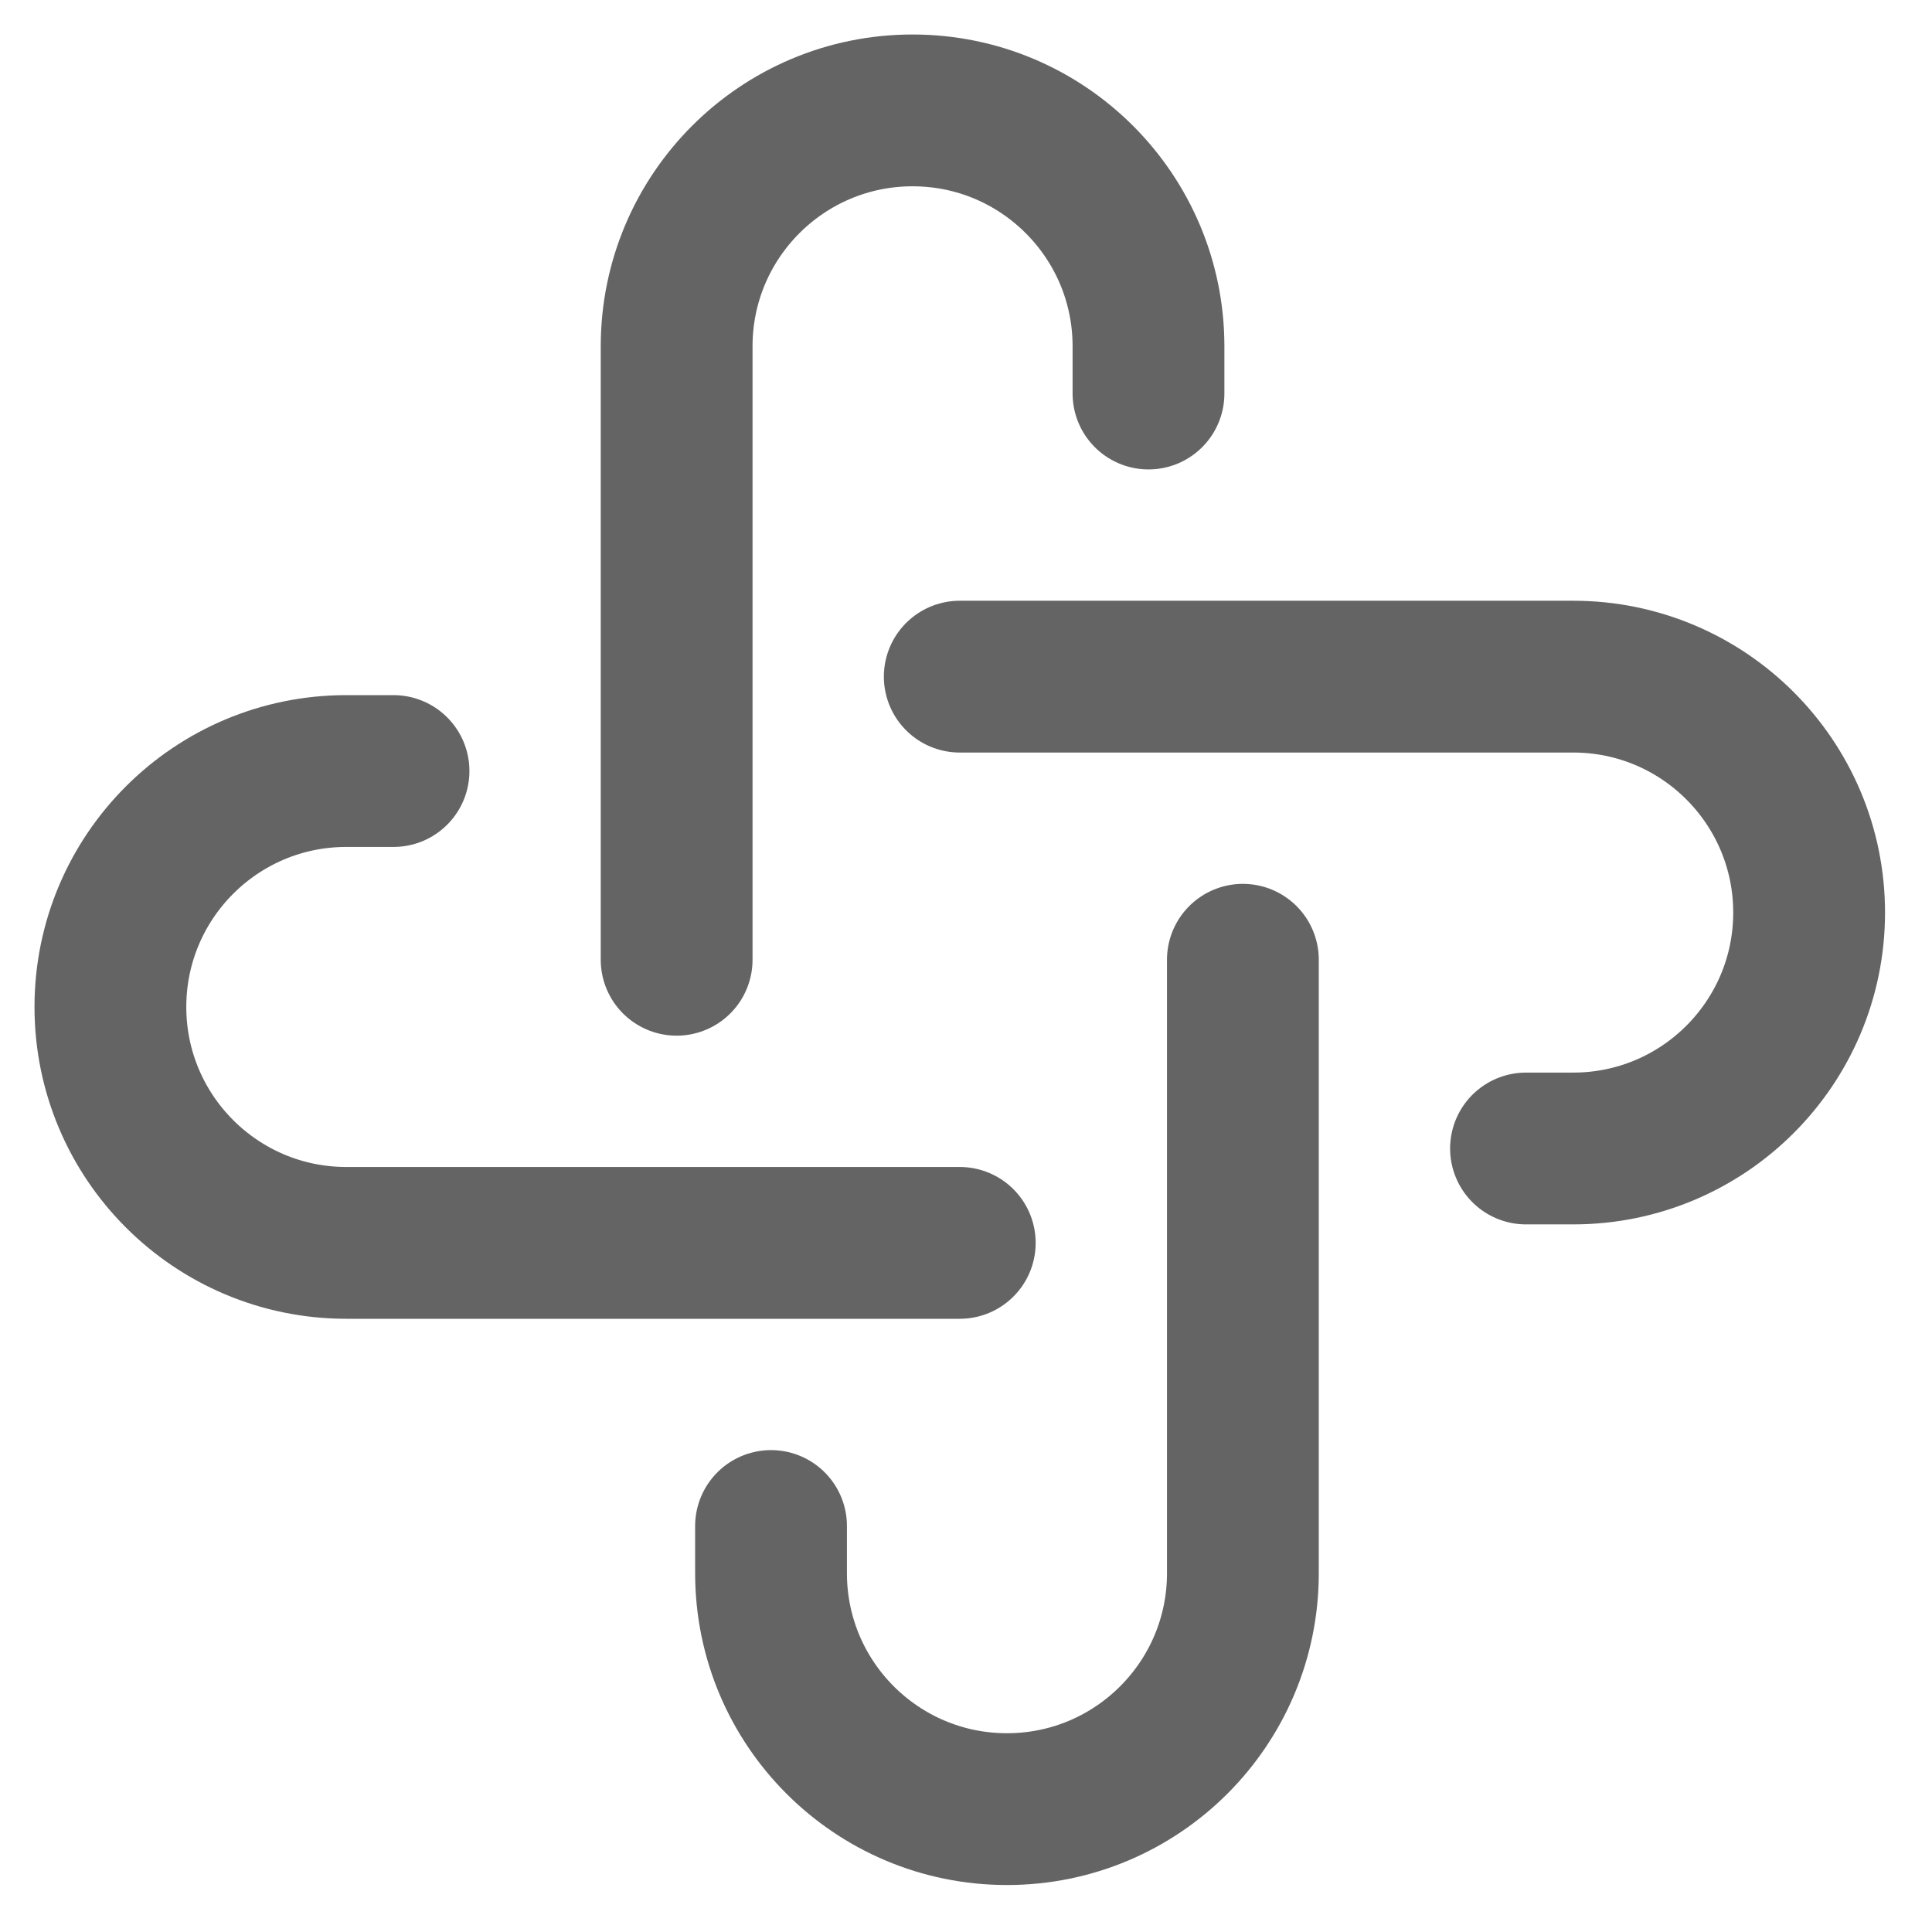
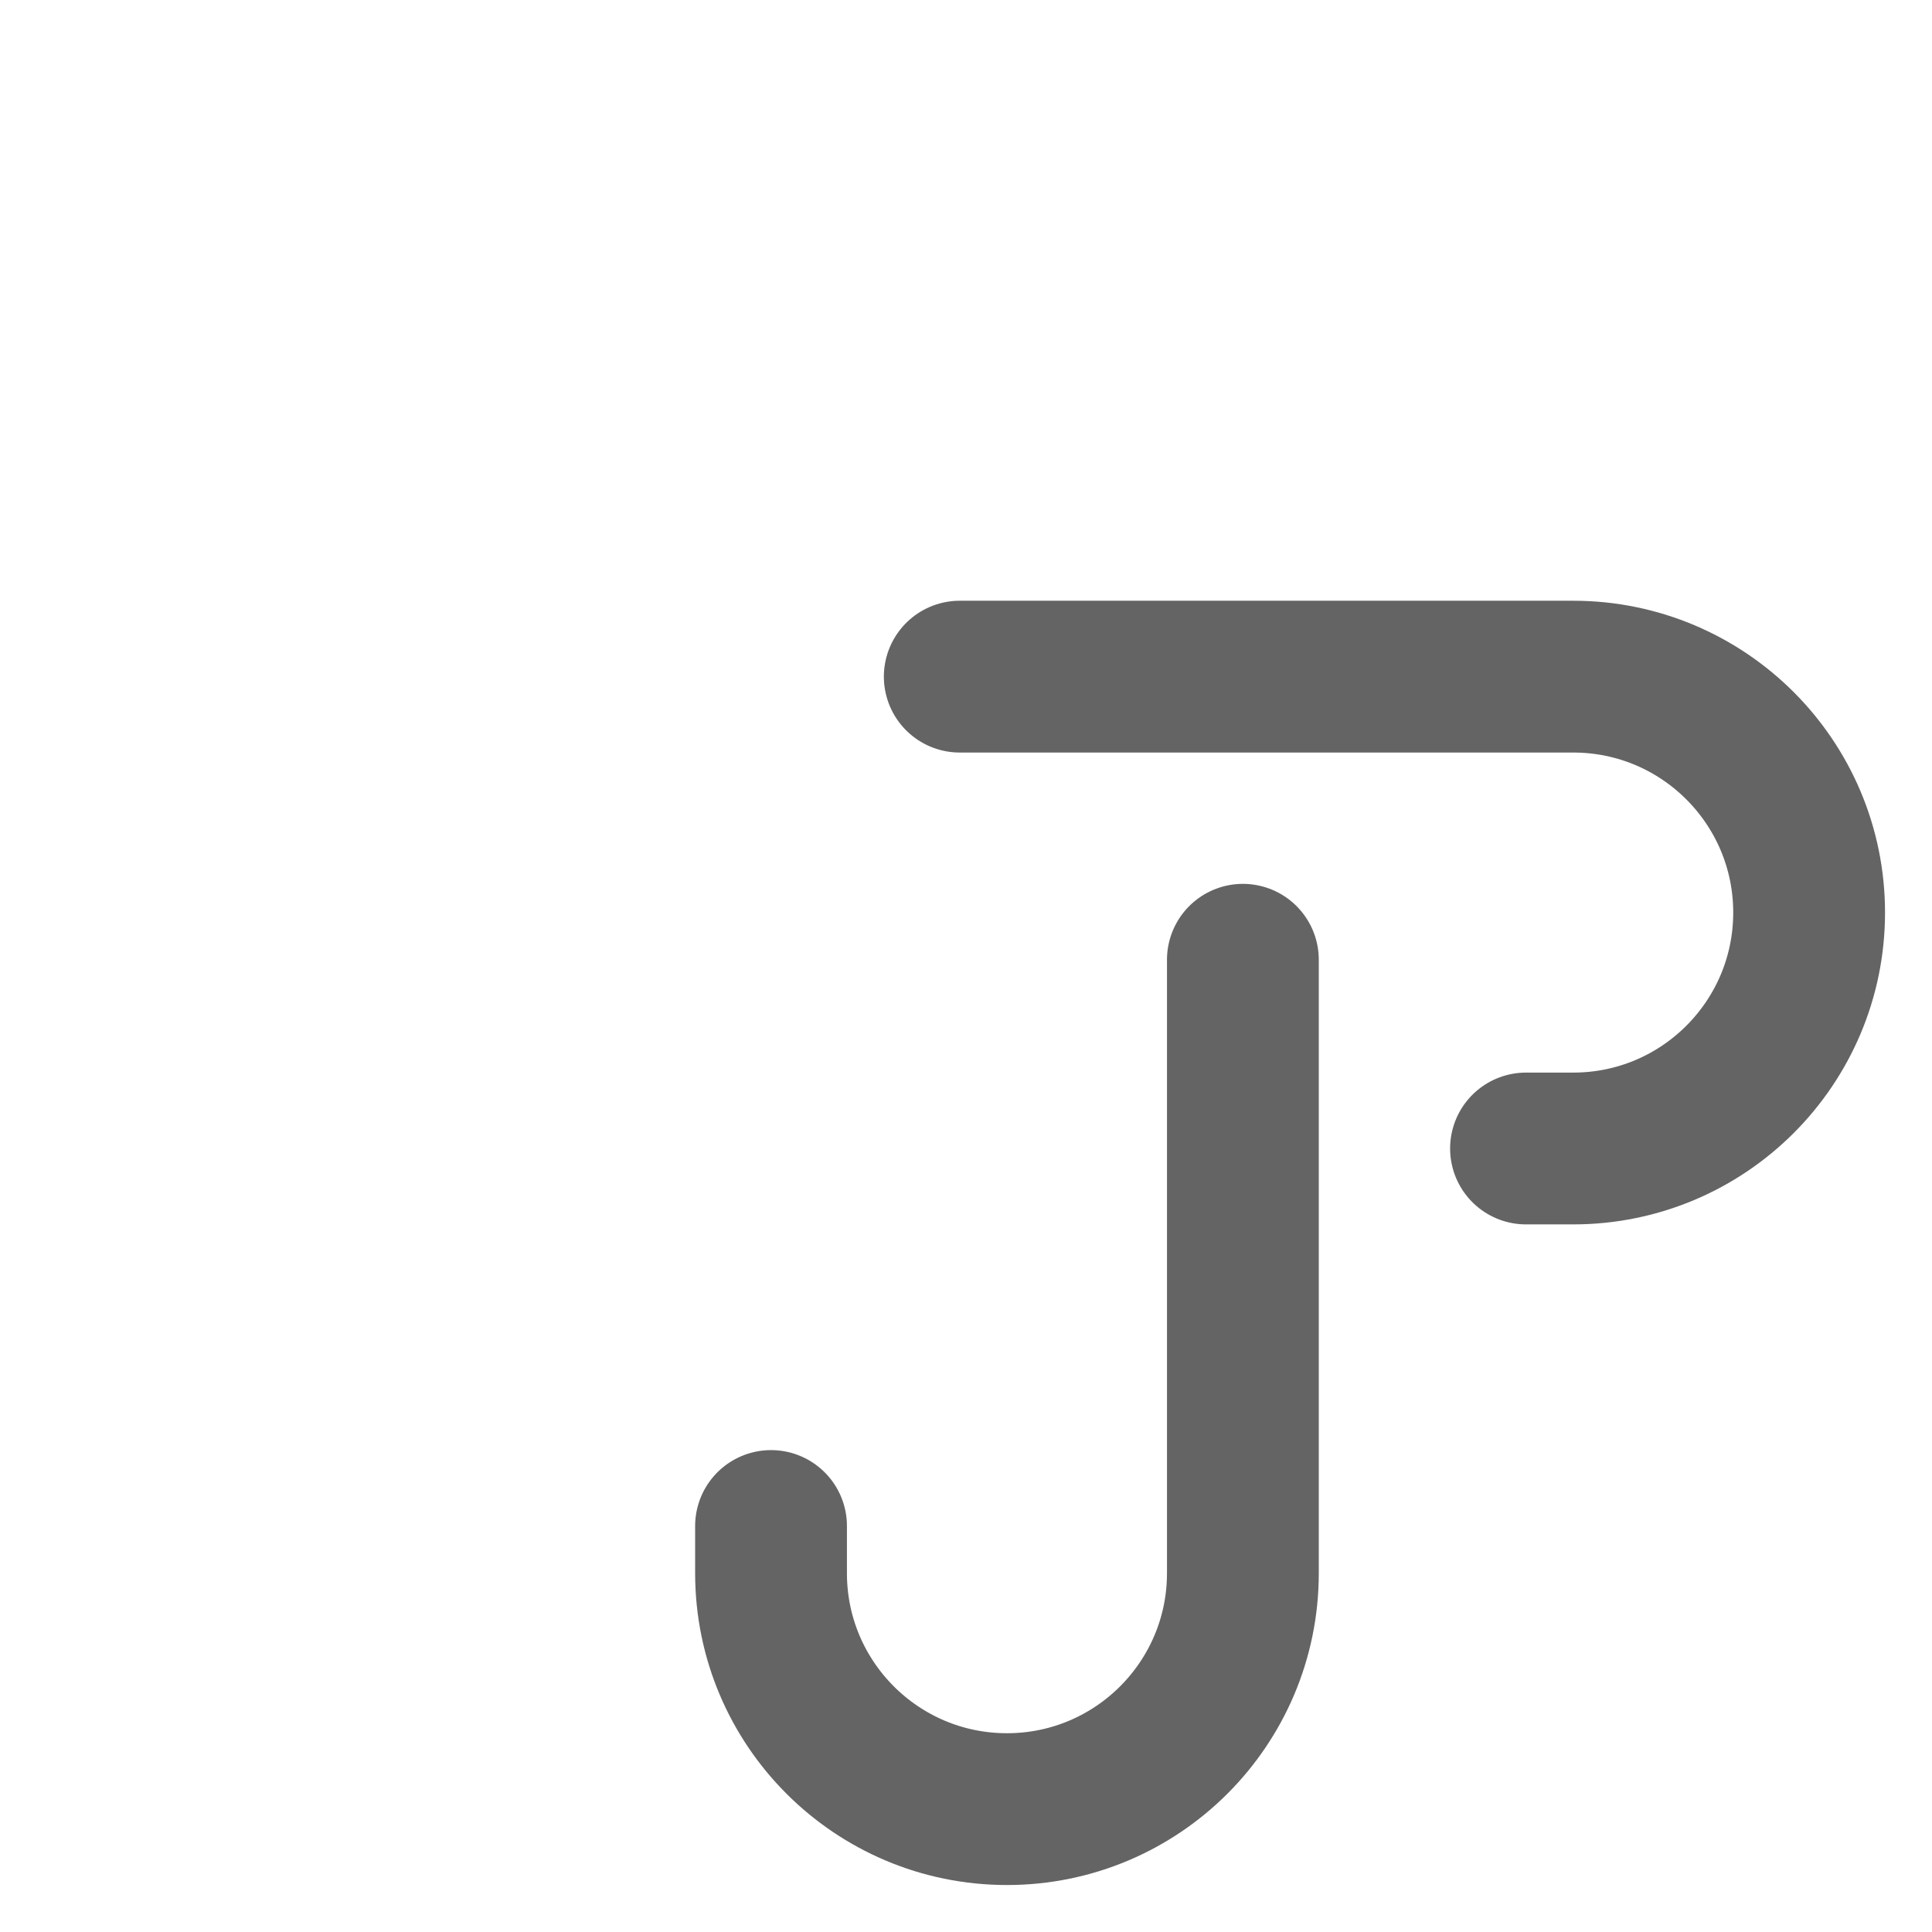
<svg xmlns="http://www.w3.org/2000/svg" width="35px" height="35px" viewBox="0 0 35 35" version="1.1">
  <title>编组 5</title>
  <g id="页面-1" stroke="none" stroke-width="1" fill="none" fill-rule="evenodd" stroke-linecap="round" stroke-linejoin="round">
    <g id="PC端-Page-4-Product-Problems" transform="translate(-910, -1339)" stroke="#646464" stroke-width="2.75">
      <g id="编组" transform="translate(910, 1339)">
        <g id="编组-5" transform="translate(2, 2)">
-           <path d="M15.387,20.516 L4.274,20.516 C1.914,20.516 0,18.602 0,16.242 C0,13.881 1.914,11.968 4.274,11.968 L5.129,11.968" id="Stroke-1" />
          <path d="M20.516,15.387 L20.516,26.5 C20.516,28.86 18.602,30.774 16.242,30.774 C13.881,30.774 11.968,28.86 11.968,26.5 L11.968,25.645" id="Stroke-3" />
          <path d="M15.387,10.258 L26.5,10.258 C28.86,10.258 30.774,12.172 30.774,14.532 C30.774,16.893 28.86,18.806 26.5,18.806 L25.645,18.806" id="Stroke-5" />
-           <path d="M10.258,15.387 L10.258,4.274 C10.258,1.914 12.172,0 14.532,0 C16.893,0 18.806,1.914 18.806,4.274 L18.806,5.129" id="Stroke-7" />
        </g>
      </g>
    </g>
  </g>
</svg>